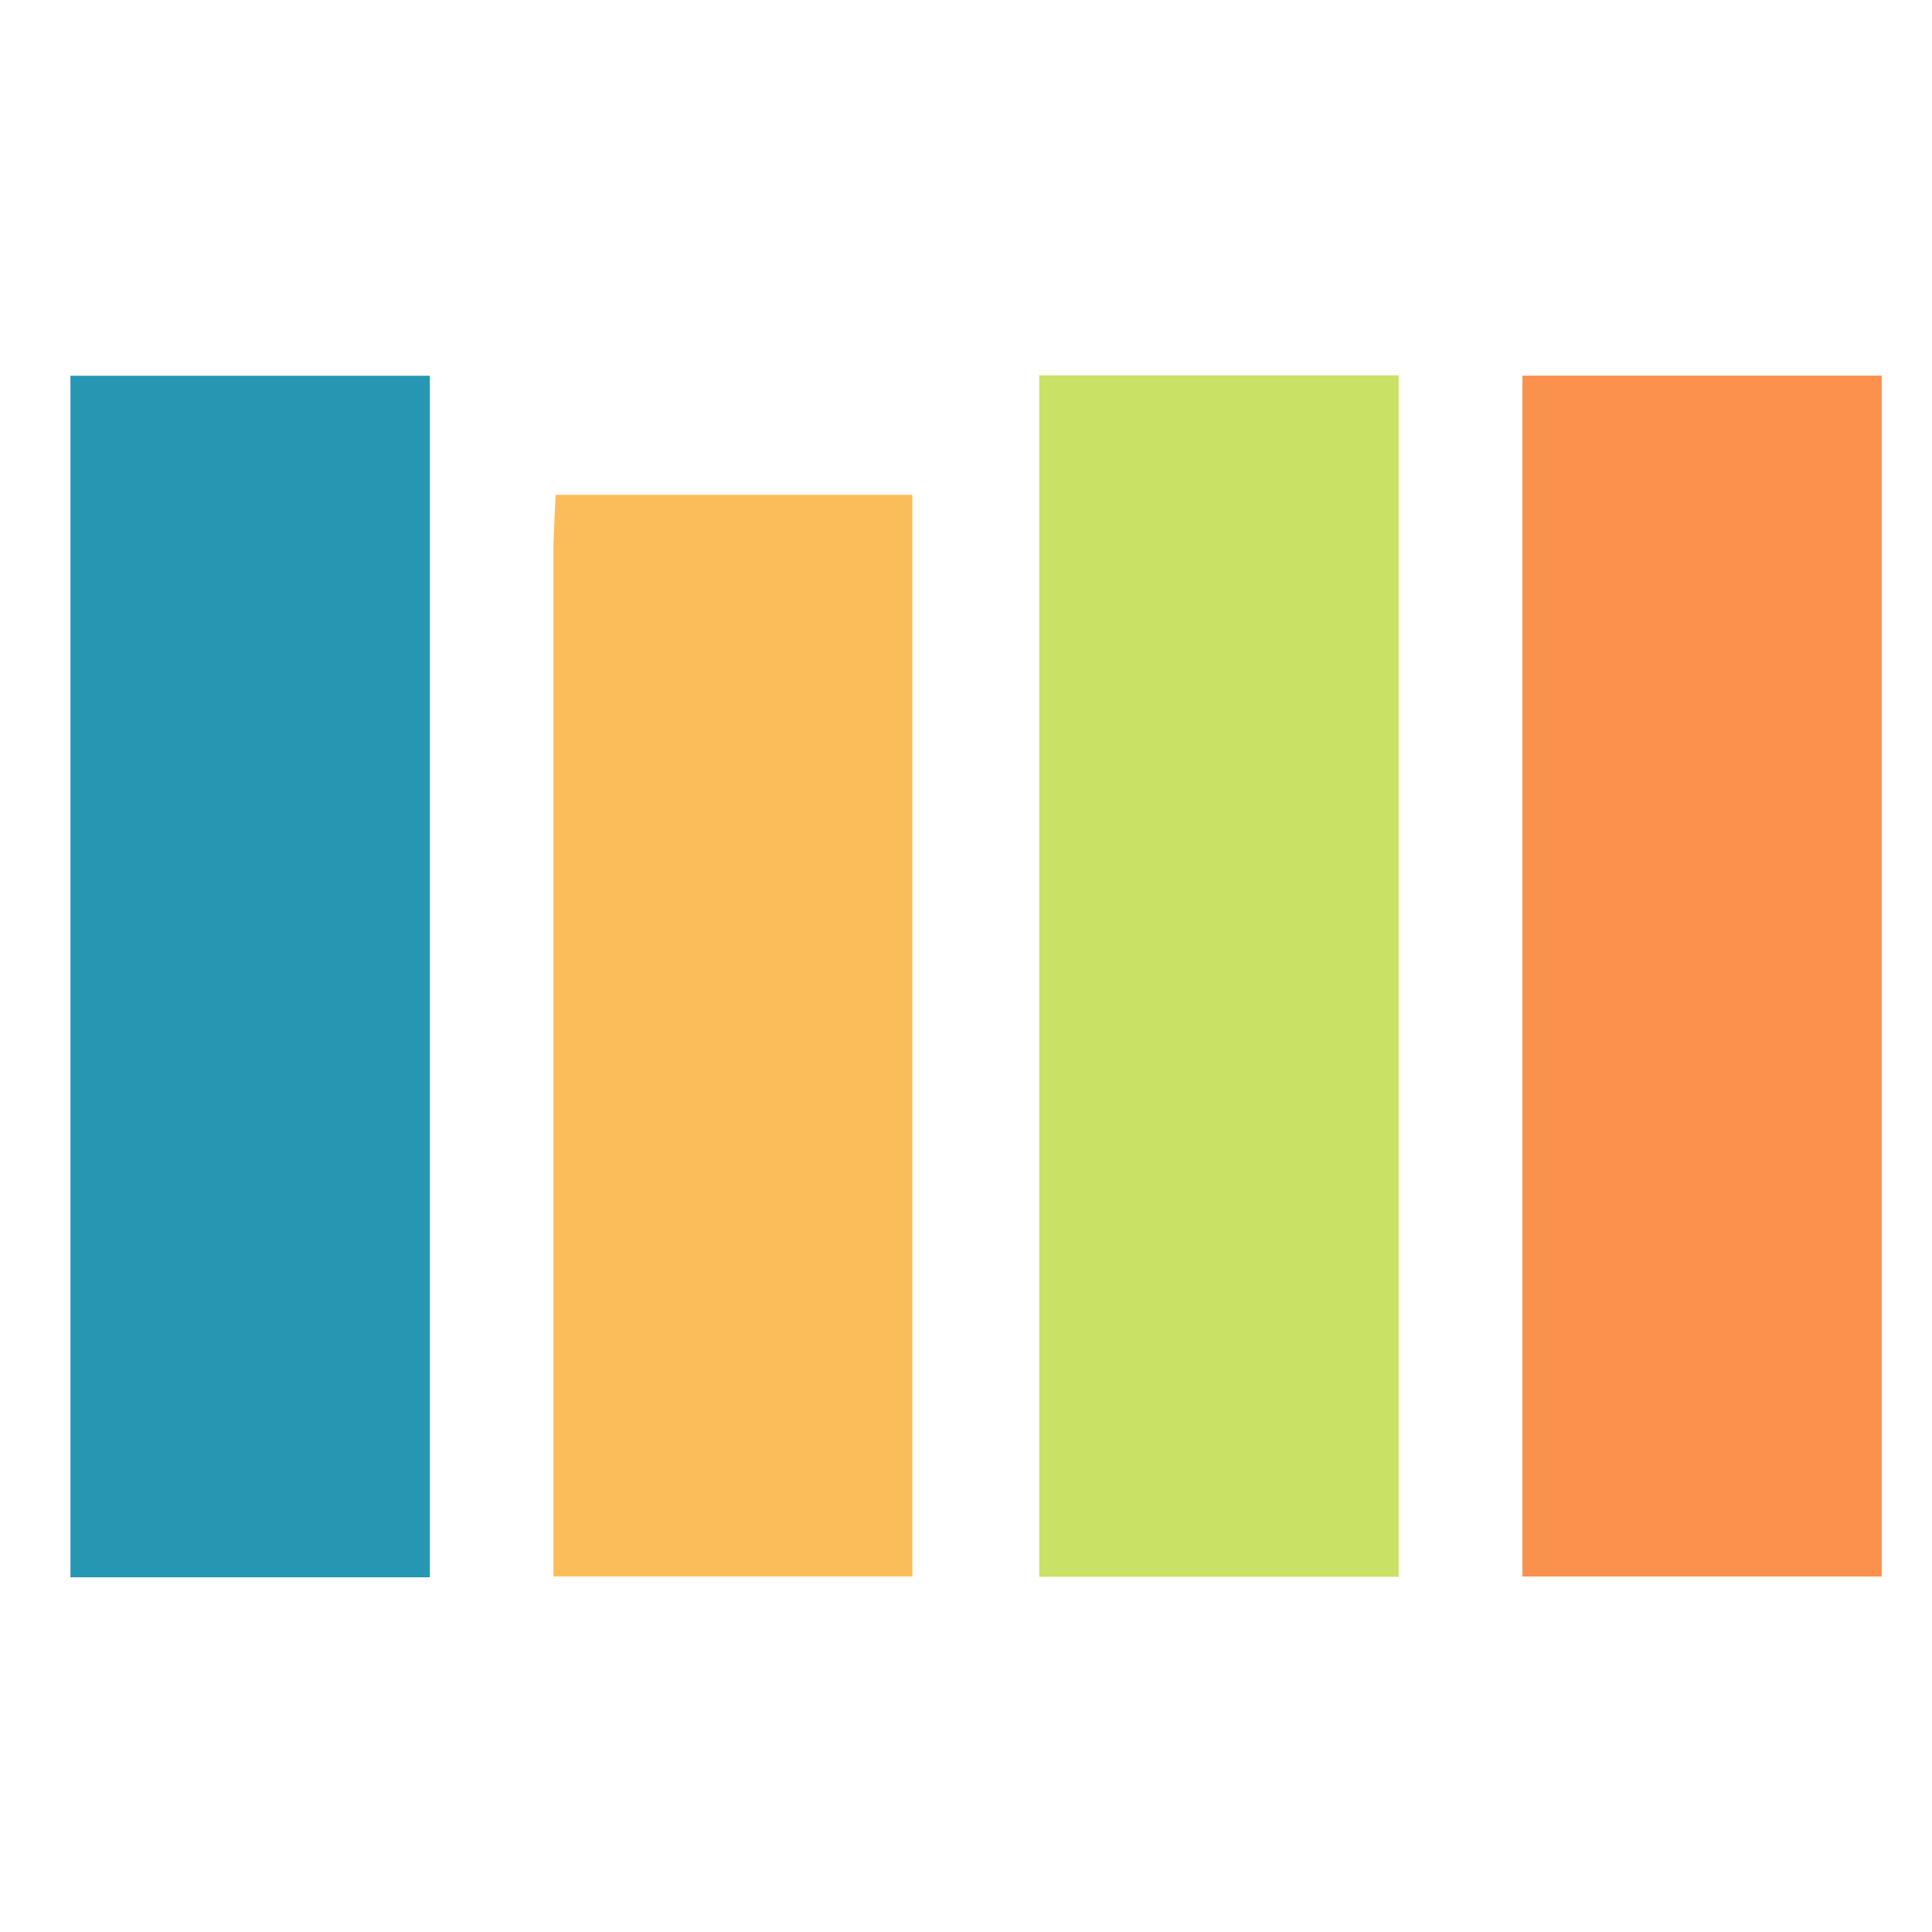
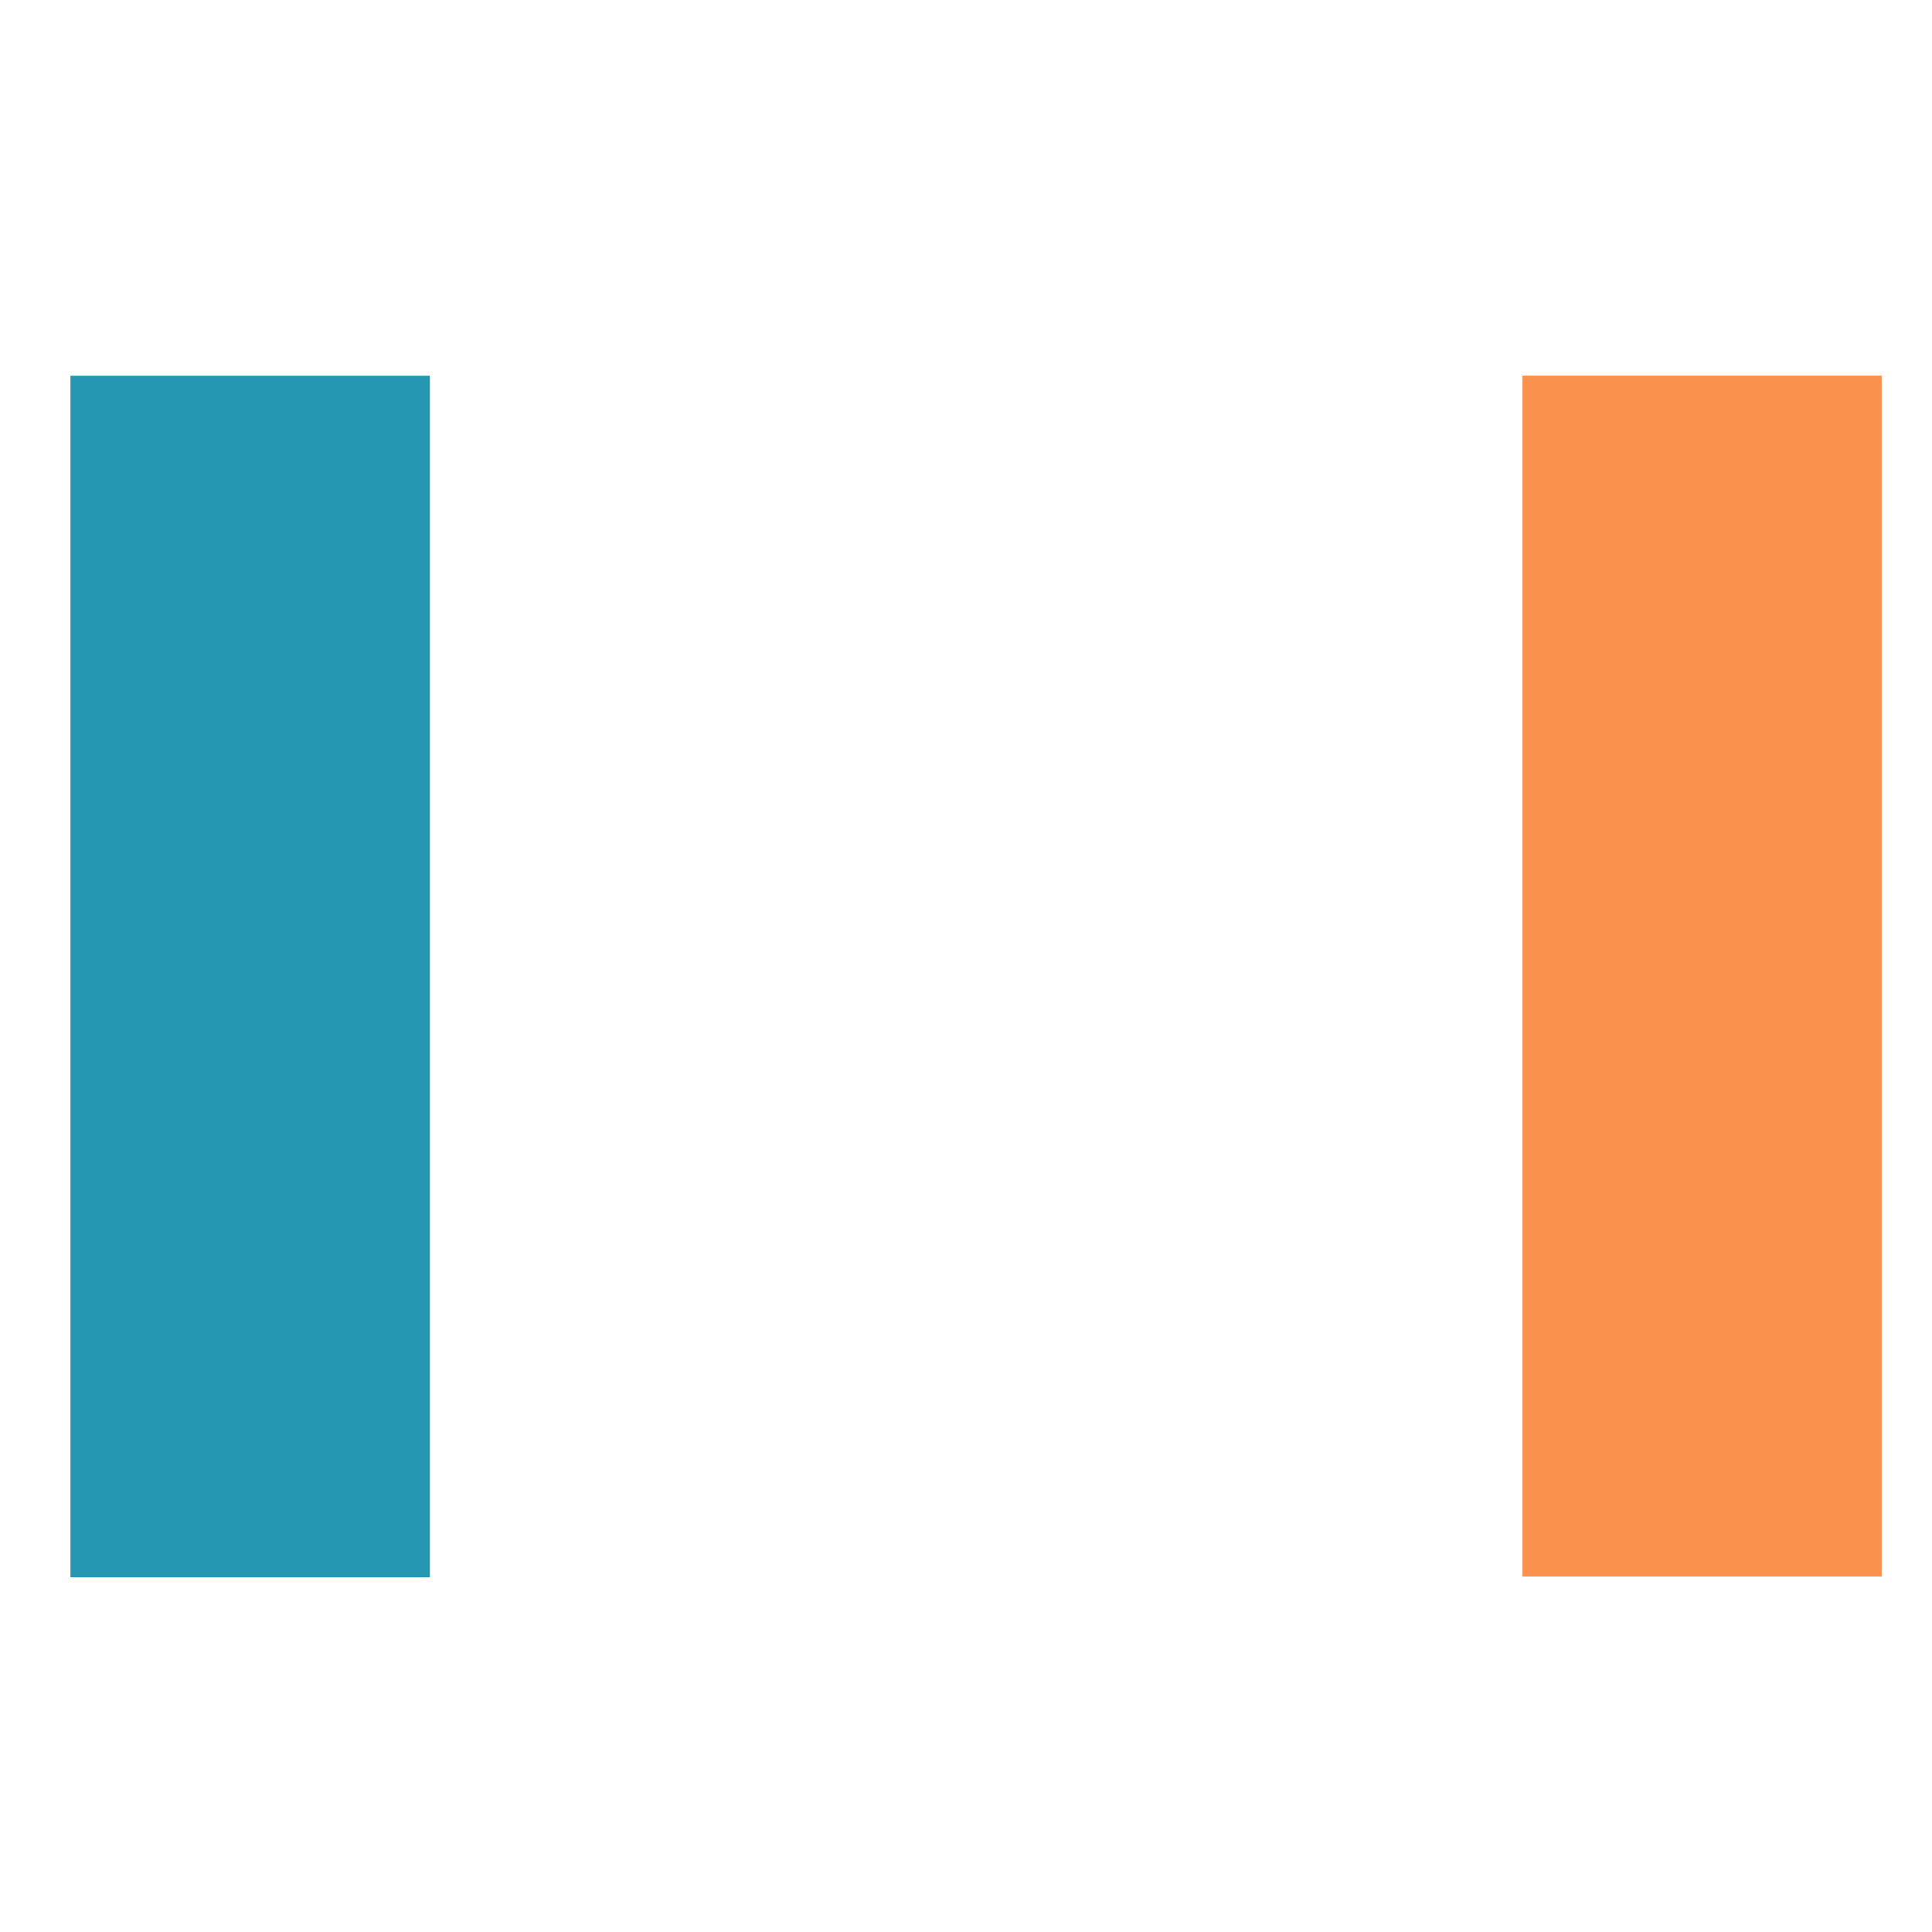
<svg xmlns="http://www.w3.org/2000/svg" width="192" height="192" enable-background="new 0 0 192 192" version="1.1" xml:space="preserve">
  <g class="layer">
    <title>Layer 1</title>
    <path d="m7,133c0,-32.11 0,-63.71 0,-95.66c12.03,0 23.73,0 35.72,0c0,39.79 0,79.47 0,119.41c-11.81,0 -23.39,0 -35.72,0c0,-7.75 0,-15.5 0,-23.75z" fill="#2697B2" id="svg_2" opacity="1" />
-     <path d="m139,133c0,8.13 0,15.77 0,23.7c-11.99,0 -23.71,0 -35.72,0c0,-39.71 0,-79.4 0,-119.4c11.71,0 23.43,0 35.72,0c0,31.74 0,63.47 0,95.7z" fill="#C9E265" id="svg_3" opacity="1" />
    <path d="m187,95c0,20.78 0,41.07 0,61.67c-11.96,0 -23.67,0 -35.7,0c0,-39.65 0,-79.33 0,-119.34c11.66,0 23.37,0 35.7,0c0,19.03 0,38.1 0,57.67z" fill="#FA914D" id="svg_4" opacity="1" />
-     <path d="m55,54.13c0.07,-1.93 0.14,-3.38 0.22,-4.96c11.92,0 23.53,0 35.45,0c0,35.75 0,71.45 0,107.49c-11.58,0 -23.3,0 -35.67,0c0,-33.94 0,-67.99 0,-102.53z" fill="#FBBD59" id="svg_5" opacity="1" />
  </g>
</svg>